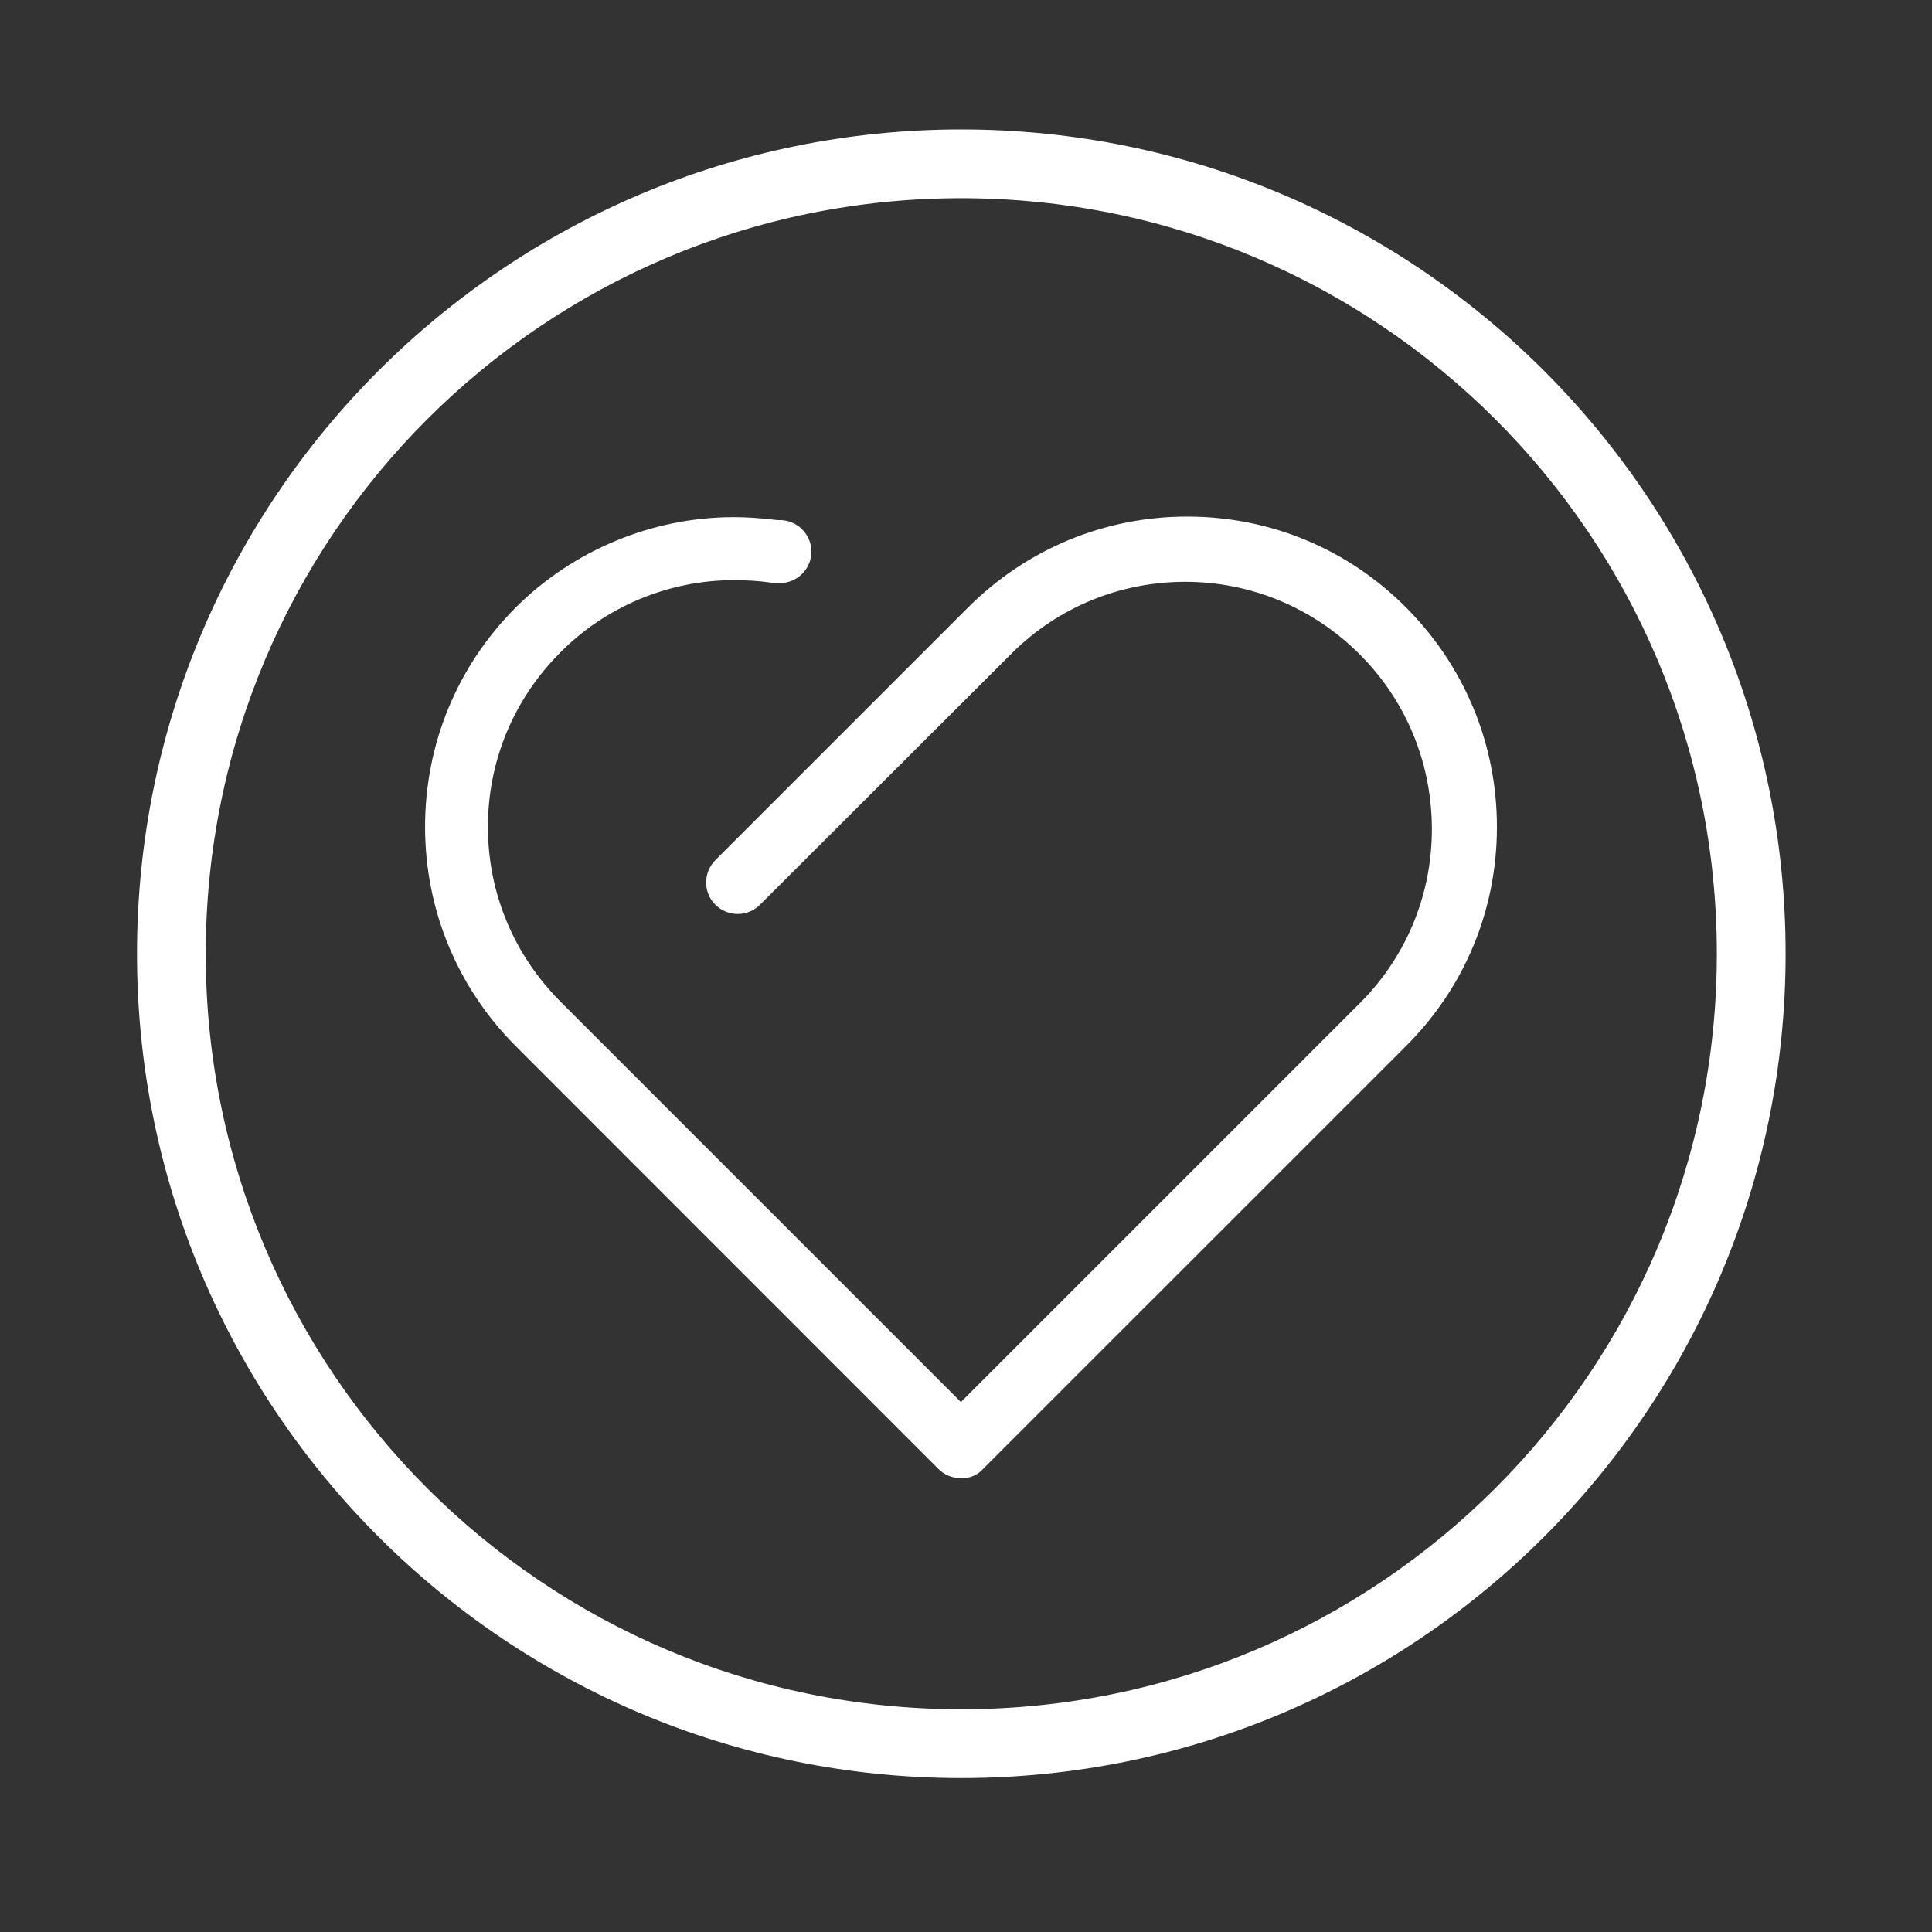
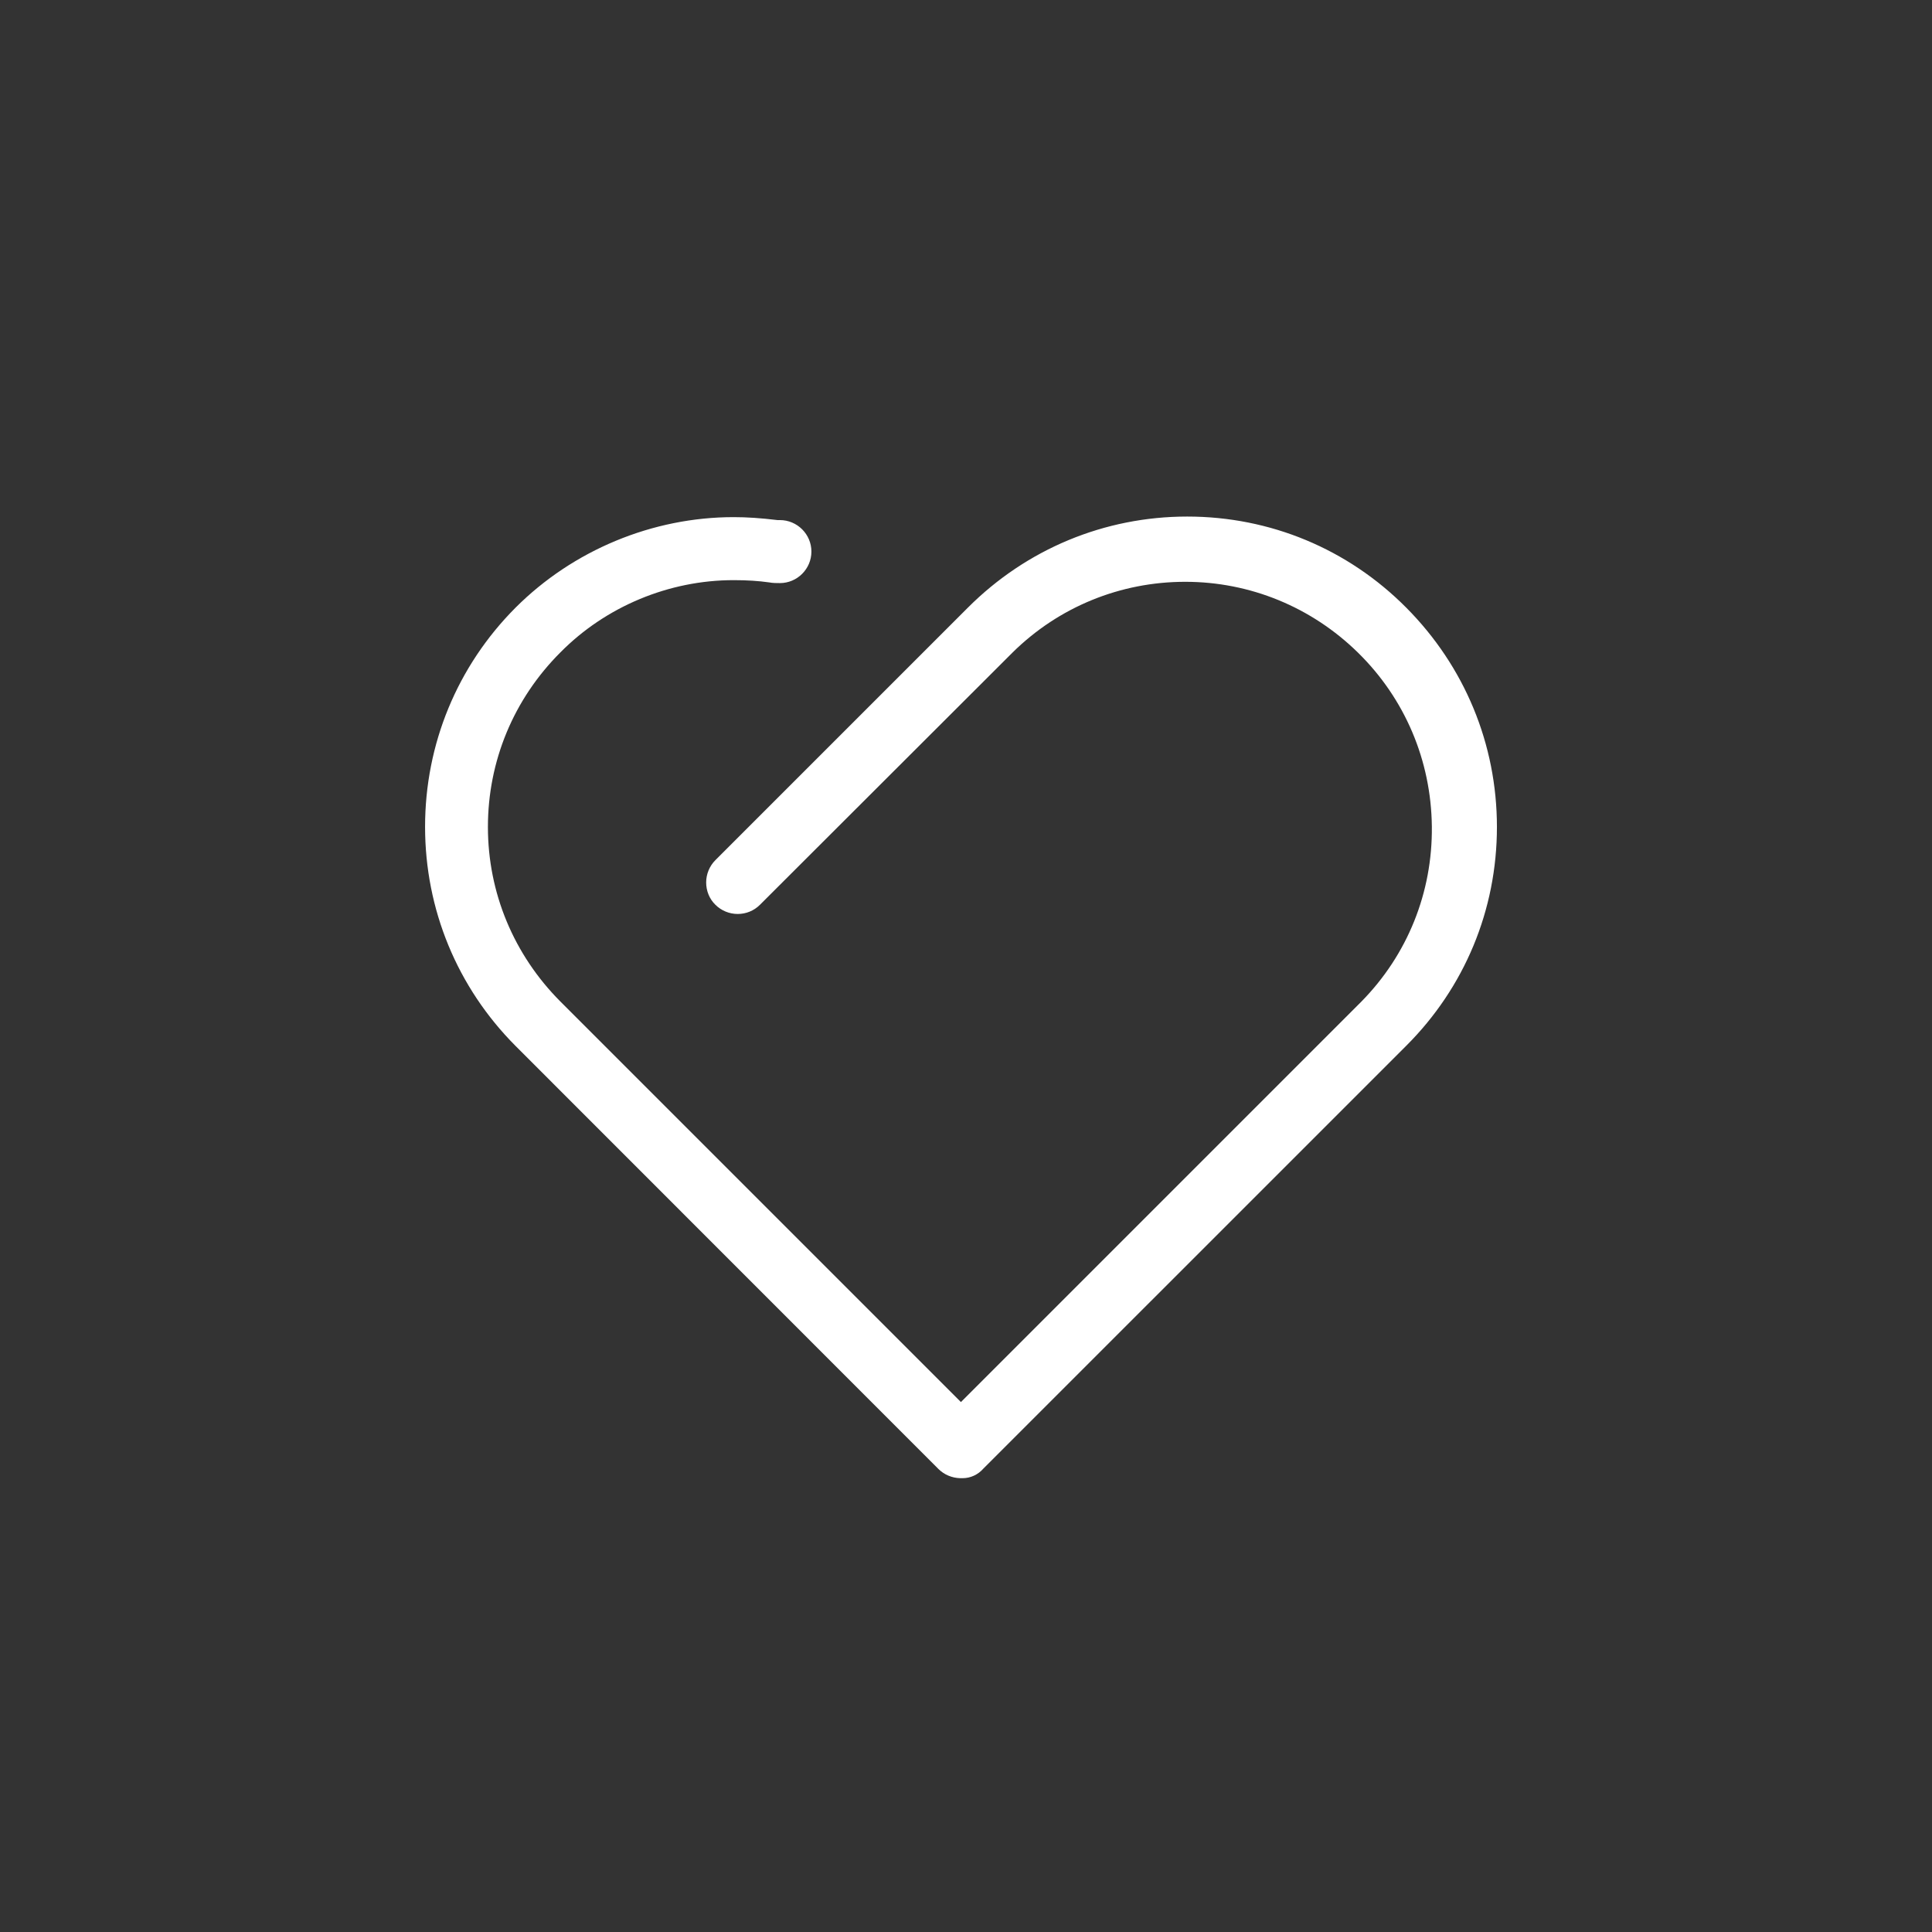
<svg xmlns="http://www.w3.org/2000/svg" width="57" height="57" viewBox="0 0 57 57" fill="none">
  <rect x="0" y="0" width="57" height="57" fill="#333333" stroke="none" />
-   <path d="M28.361 3.819C14.929 3.819 4.042 14.706 4.042 28.138C4.042 41.571 14.929 52.458 28.361 52.458C41.794 52.458 52.681 41.571 52.681 28.138C52.681 14.706 41.788 3.819 28.361 3.819ZM28.361 50.429C16.049 50.429 6.07 40.45 6.07 28.138C6.07 15.826 16.049 5.847 28.361 5.847C40.673 5.847 50.652 15.826 50.652 28.138C50.652 40.45 40.673 50.429 28.361 50.429Z" fill="white" />
  <path d="M28.399 43.611H28.333C28.089 43.606 27.855 43.508 27.686 43.339L15.211 30.859C13.487 29.129 12.541 26.829 12.541 24.393C12.541 21.956 13.487 19.656 15.211 17.927C16.908 16.23 19.252 15.257 21.645 15.257C22.036 15.257 22.439 15.284 22.939 15.344H23.009C23.521 15.344 23.939 15.762 23.939 16.273C23.939 16.785 23.521 17.203 23.009 17.203C22.917 17.203 22.797 17.203 22.689 17.182C22.379 17.138 22.036 17.116 21.645 17.116C19.736 17.116 17.87 17.894 16.533 19.248C15.151 20.629 14.395 22.457 14.395 24.398C14.395 26.339 15.157 28.167 16.533 29.548L28.35 41.365L40.167 29.548C41.526 28.167 42.266 26.329 42.244 24.382C42.222 22.435 41.45 20.613 40.063 19.253C38.693 17.91 36.882 17.165 34.968 17.165C33.054 17.165 31.237 17.905 29.872 19.253L22.422 26.693C22.243 26.872 22.009 26.965 21.764 26.965C21.519 26.965 21.28 26.867 21.106 26.693C20.927 26.519 20.834 26.28 20.834 26.035C20.834 25.79 20.932 25.551 21.106 25.377L28.556 17.927C30.286 16.197 32.586 15.24 35.028 15.24C37.469 15.24 39.764 16.192 41.488 17.927C43.212 19.661 44.164 21.956 44.164 24.398C44.164 26.845 43.212 29.135 41.483 30.859L29.013 43.328C28.855 43.508 28.633 43.611 28.399 43.611Z" fill="white" />
</svg>